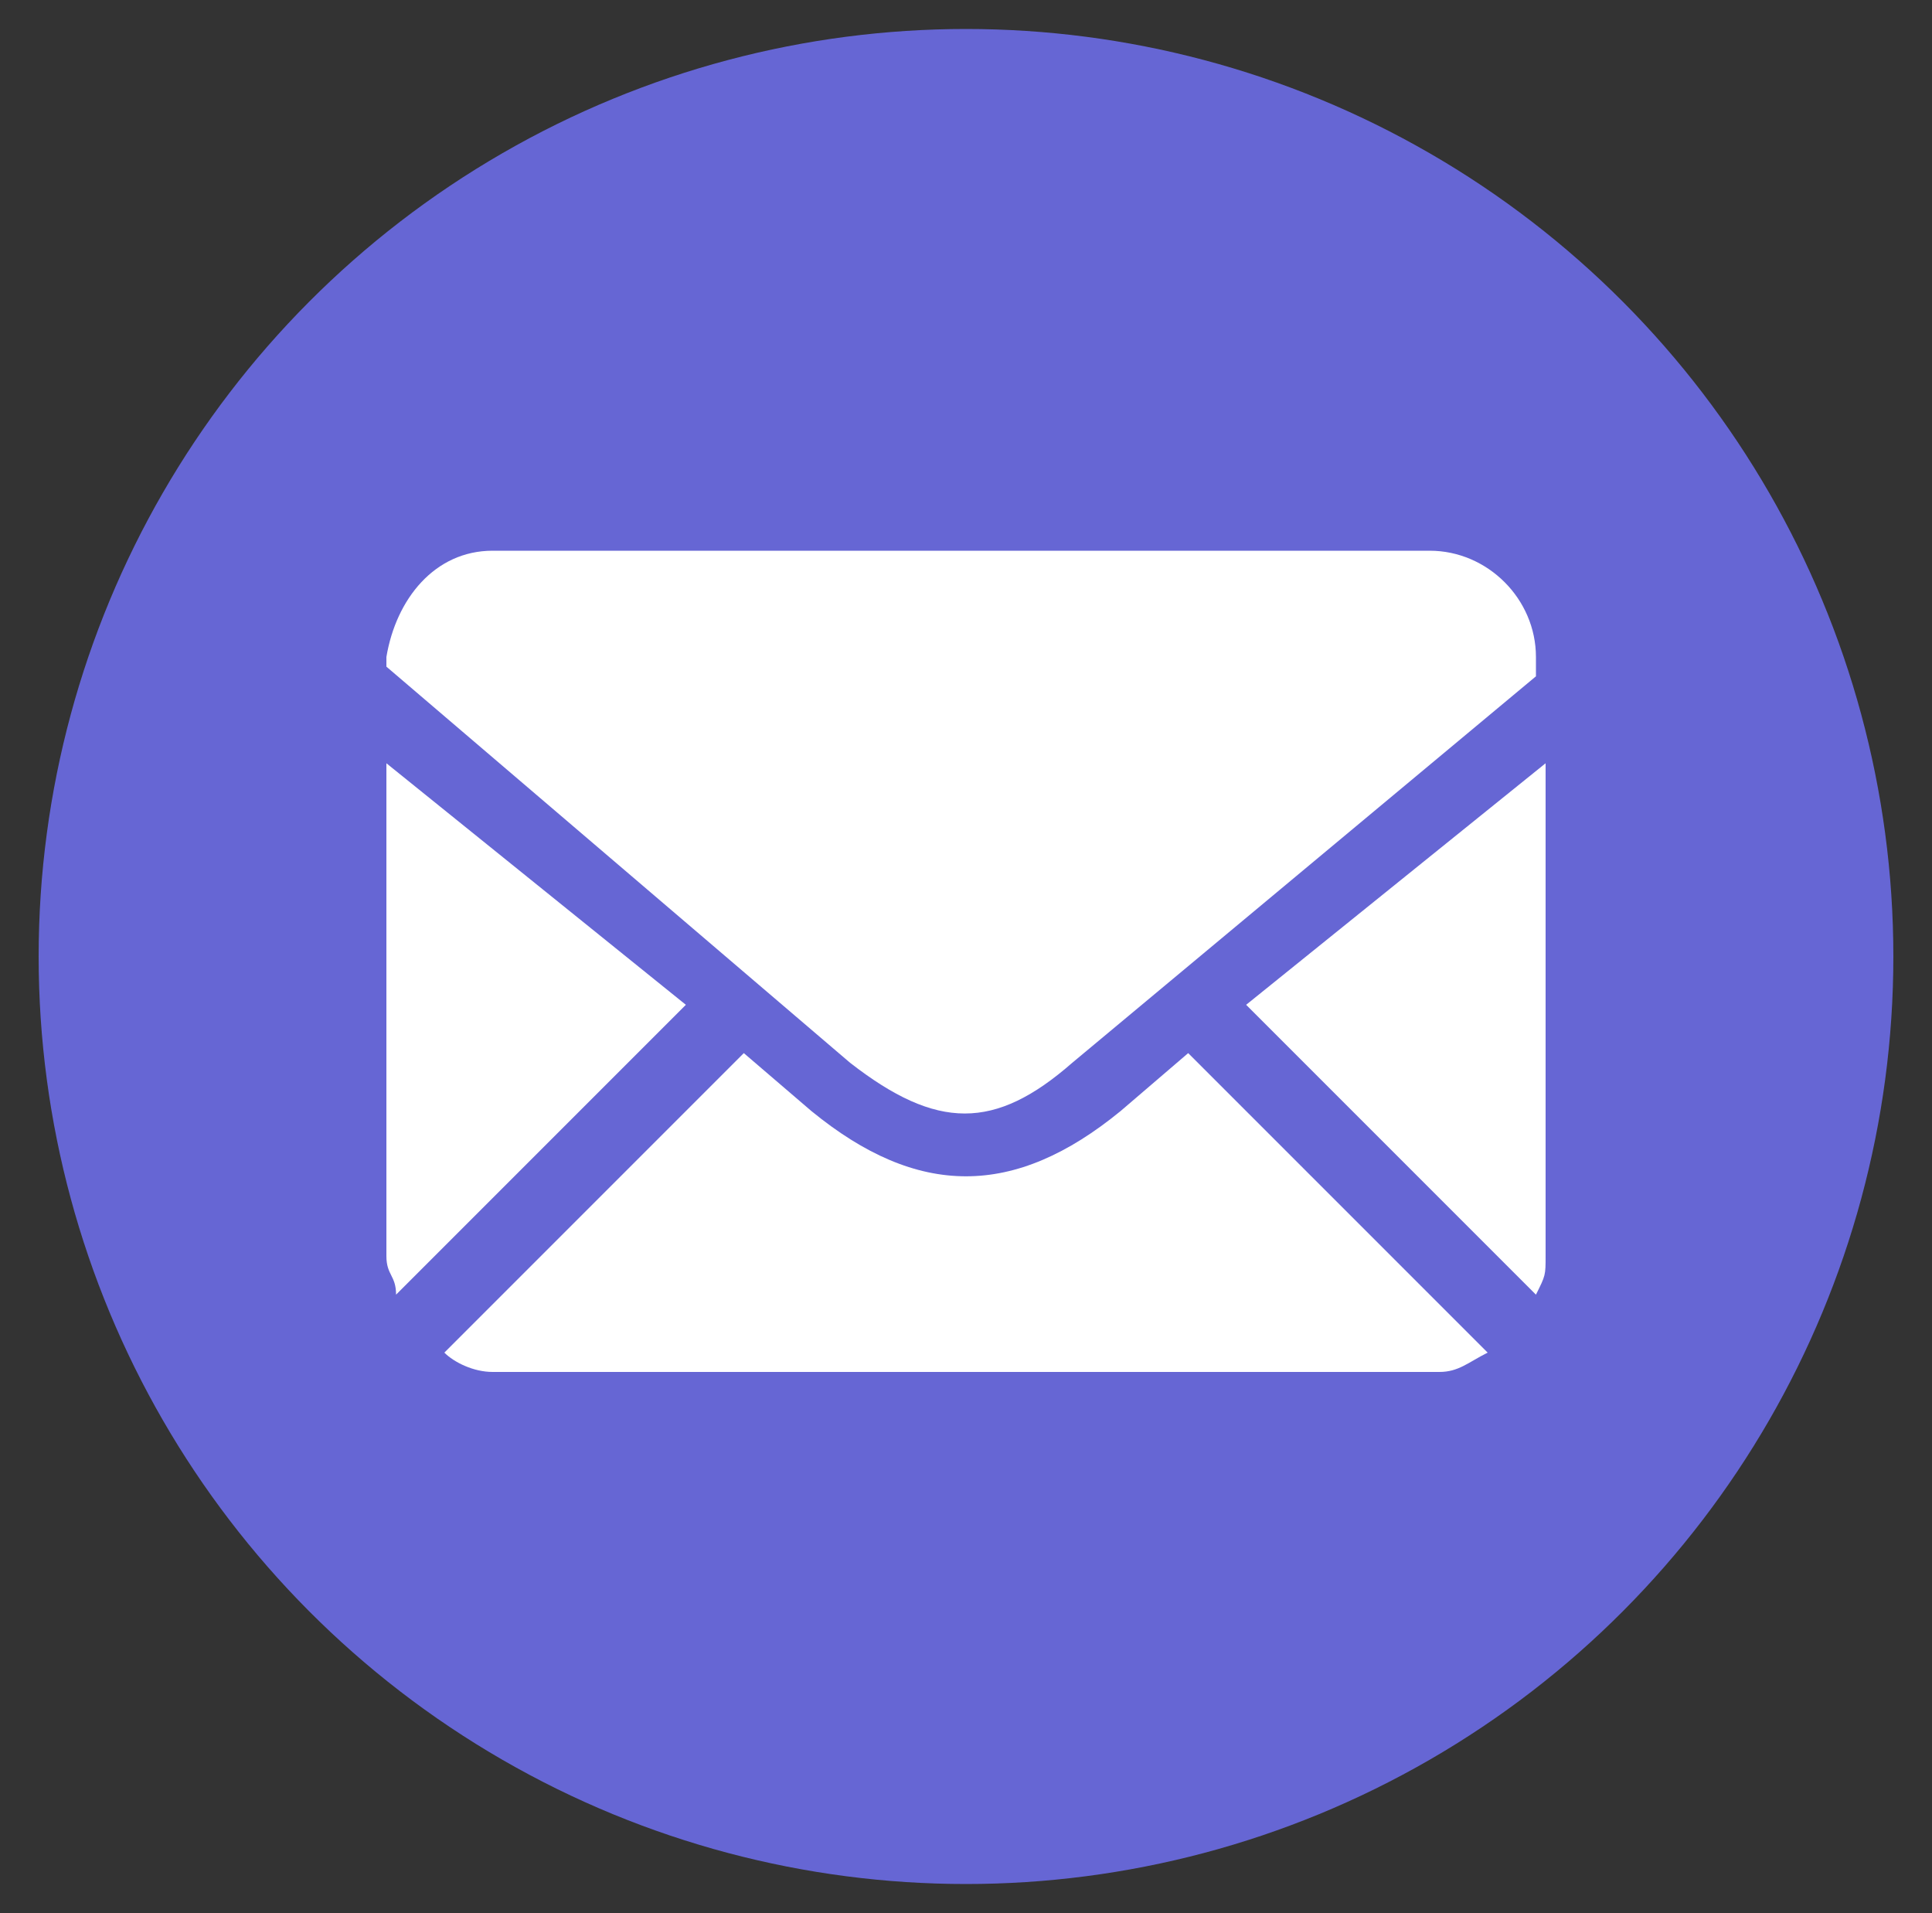
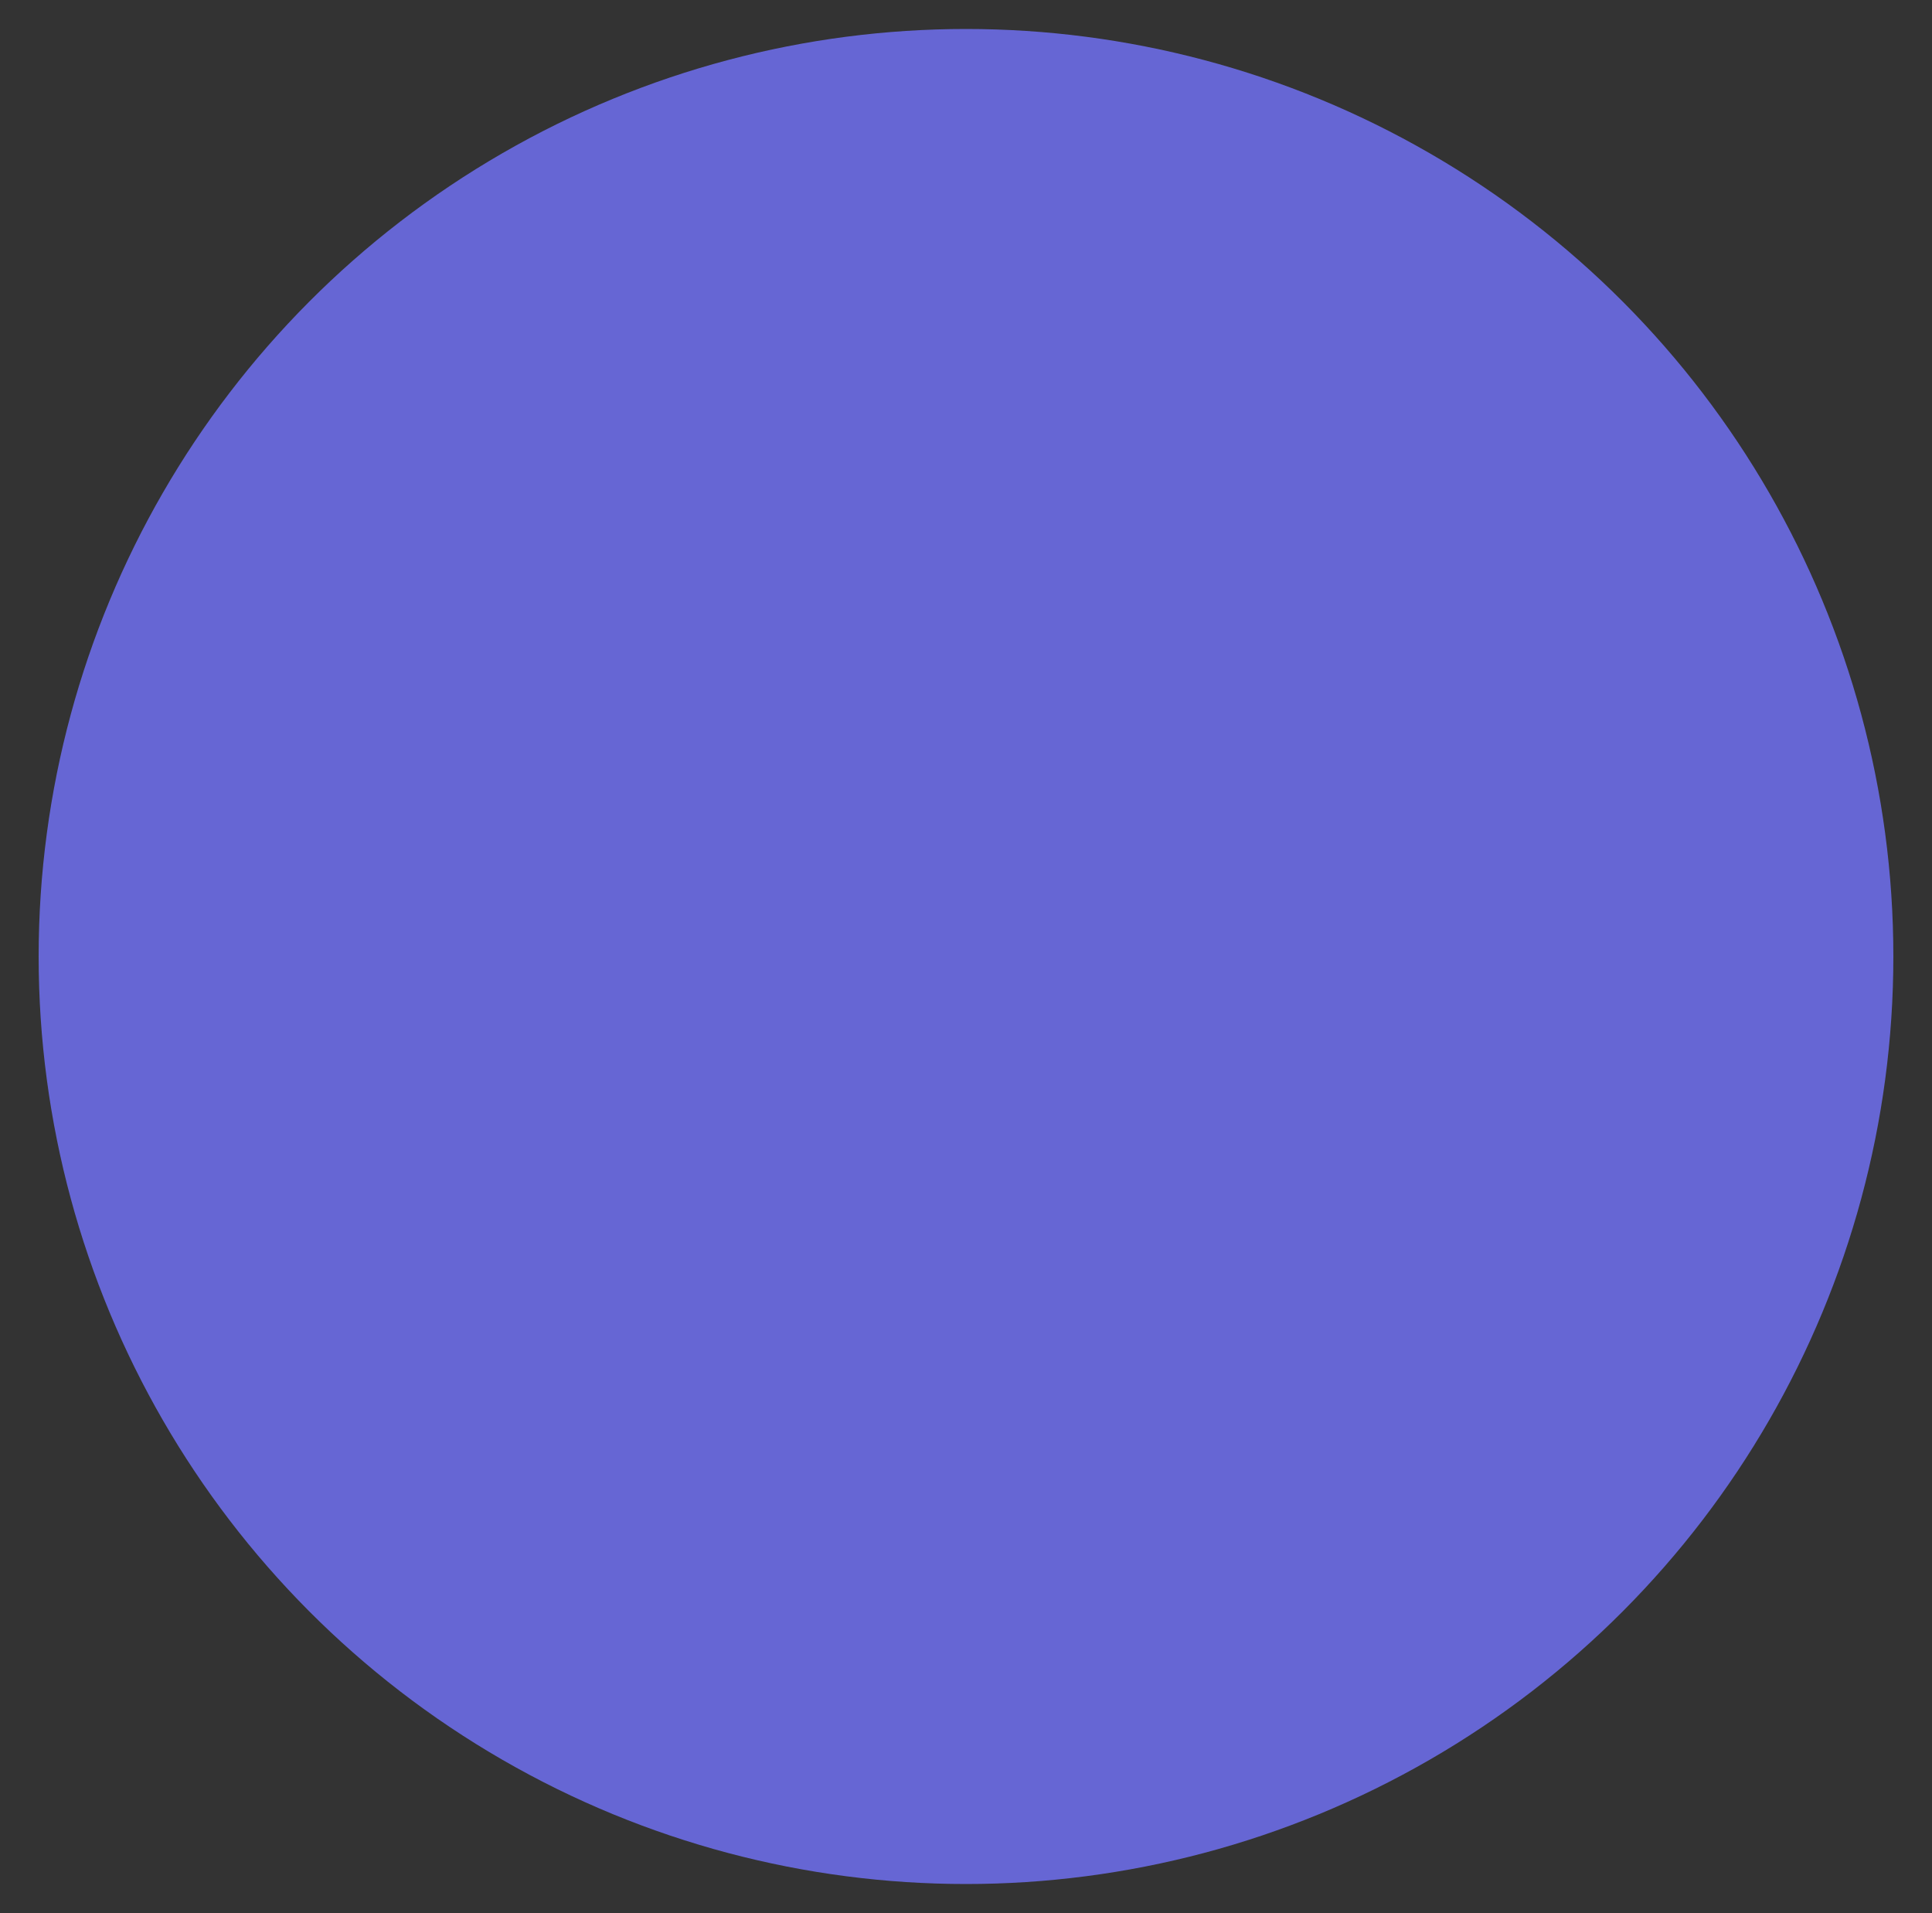
<svg xmlns="http://www.w3.org/2000/svg" version="1.1" id="Capa_1" x="0px" y="0px" viewBox="0 0 20 19.8" style="enable-background:new 0 0 20 19.8;" xml:space="preserve">
  <rect x="0" y="0" width="20" height="19.8" fill="#333333" stroke="none" />
  <style type="text/css">
	.st0{fill:#6666D4;}
	.st1{fill-rule:evenodd;clip-rule:evenodd;fill:#FFFFFF;}
</style>
  <circle class="st0" cx="10" cy="9.9" r="9.6" />
  <g>
-     <path class="st1" d="M16,7.9V13c0,0.2,0,0.2-0.1,0.4l-3-3L16,7.9z M5.1,5.7h9.7c0.6,0,1.1,0.5,1.1,1.1v0.2l-4.8,4   c-0.8,0.7-1.4,0.7-2.3,0L4,6.9V6.8C4.1,6.2,4.5,5.7,5.1,5.7z M15.4,14c-0.2,0.1-0.3,0.2-0.5,0.2H5.1c-0.2,0-0.4-0.1-0.5-0.2   l3.1-3.1l0.7,0.6c1.1,0.9,2.1,0.9,3.2,0l0.7-0.6L15.4,14z M4.1,13.4C4.1,13.2,4,13.2,4,13V7.9l3.1,2.5L4.1,13.4z" />
-   </g>
+     </g>
</svg>